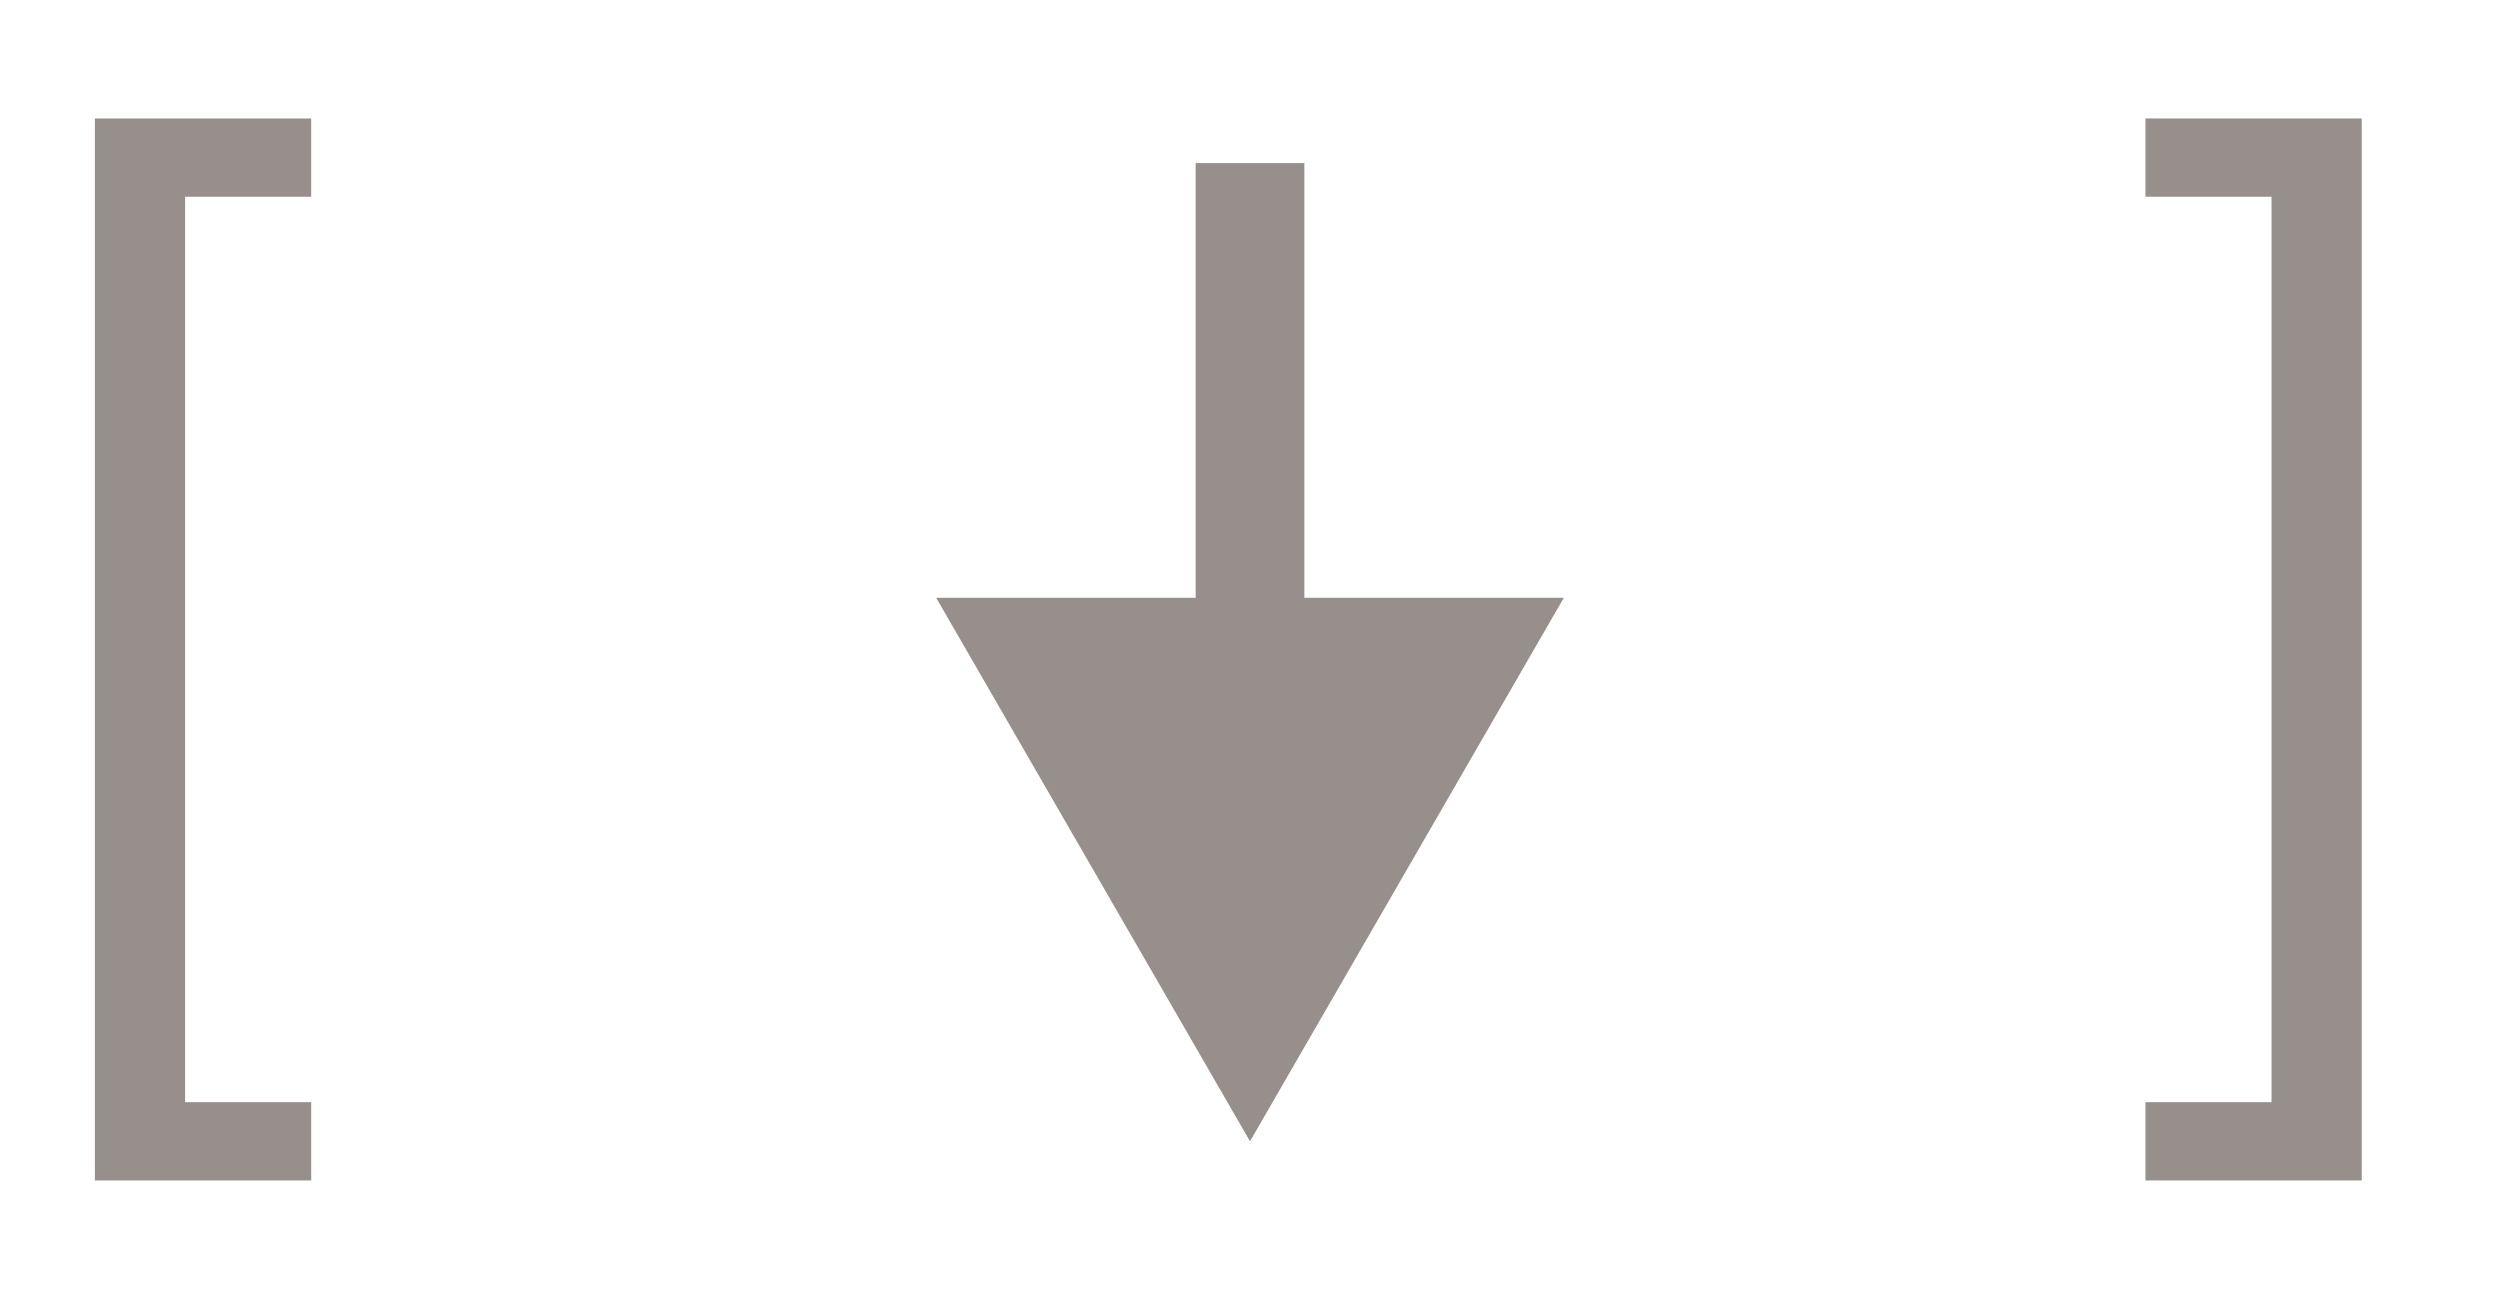
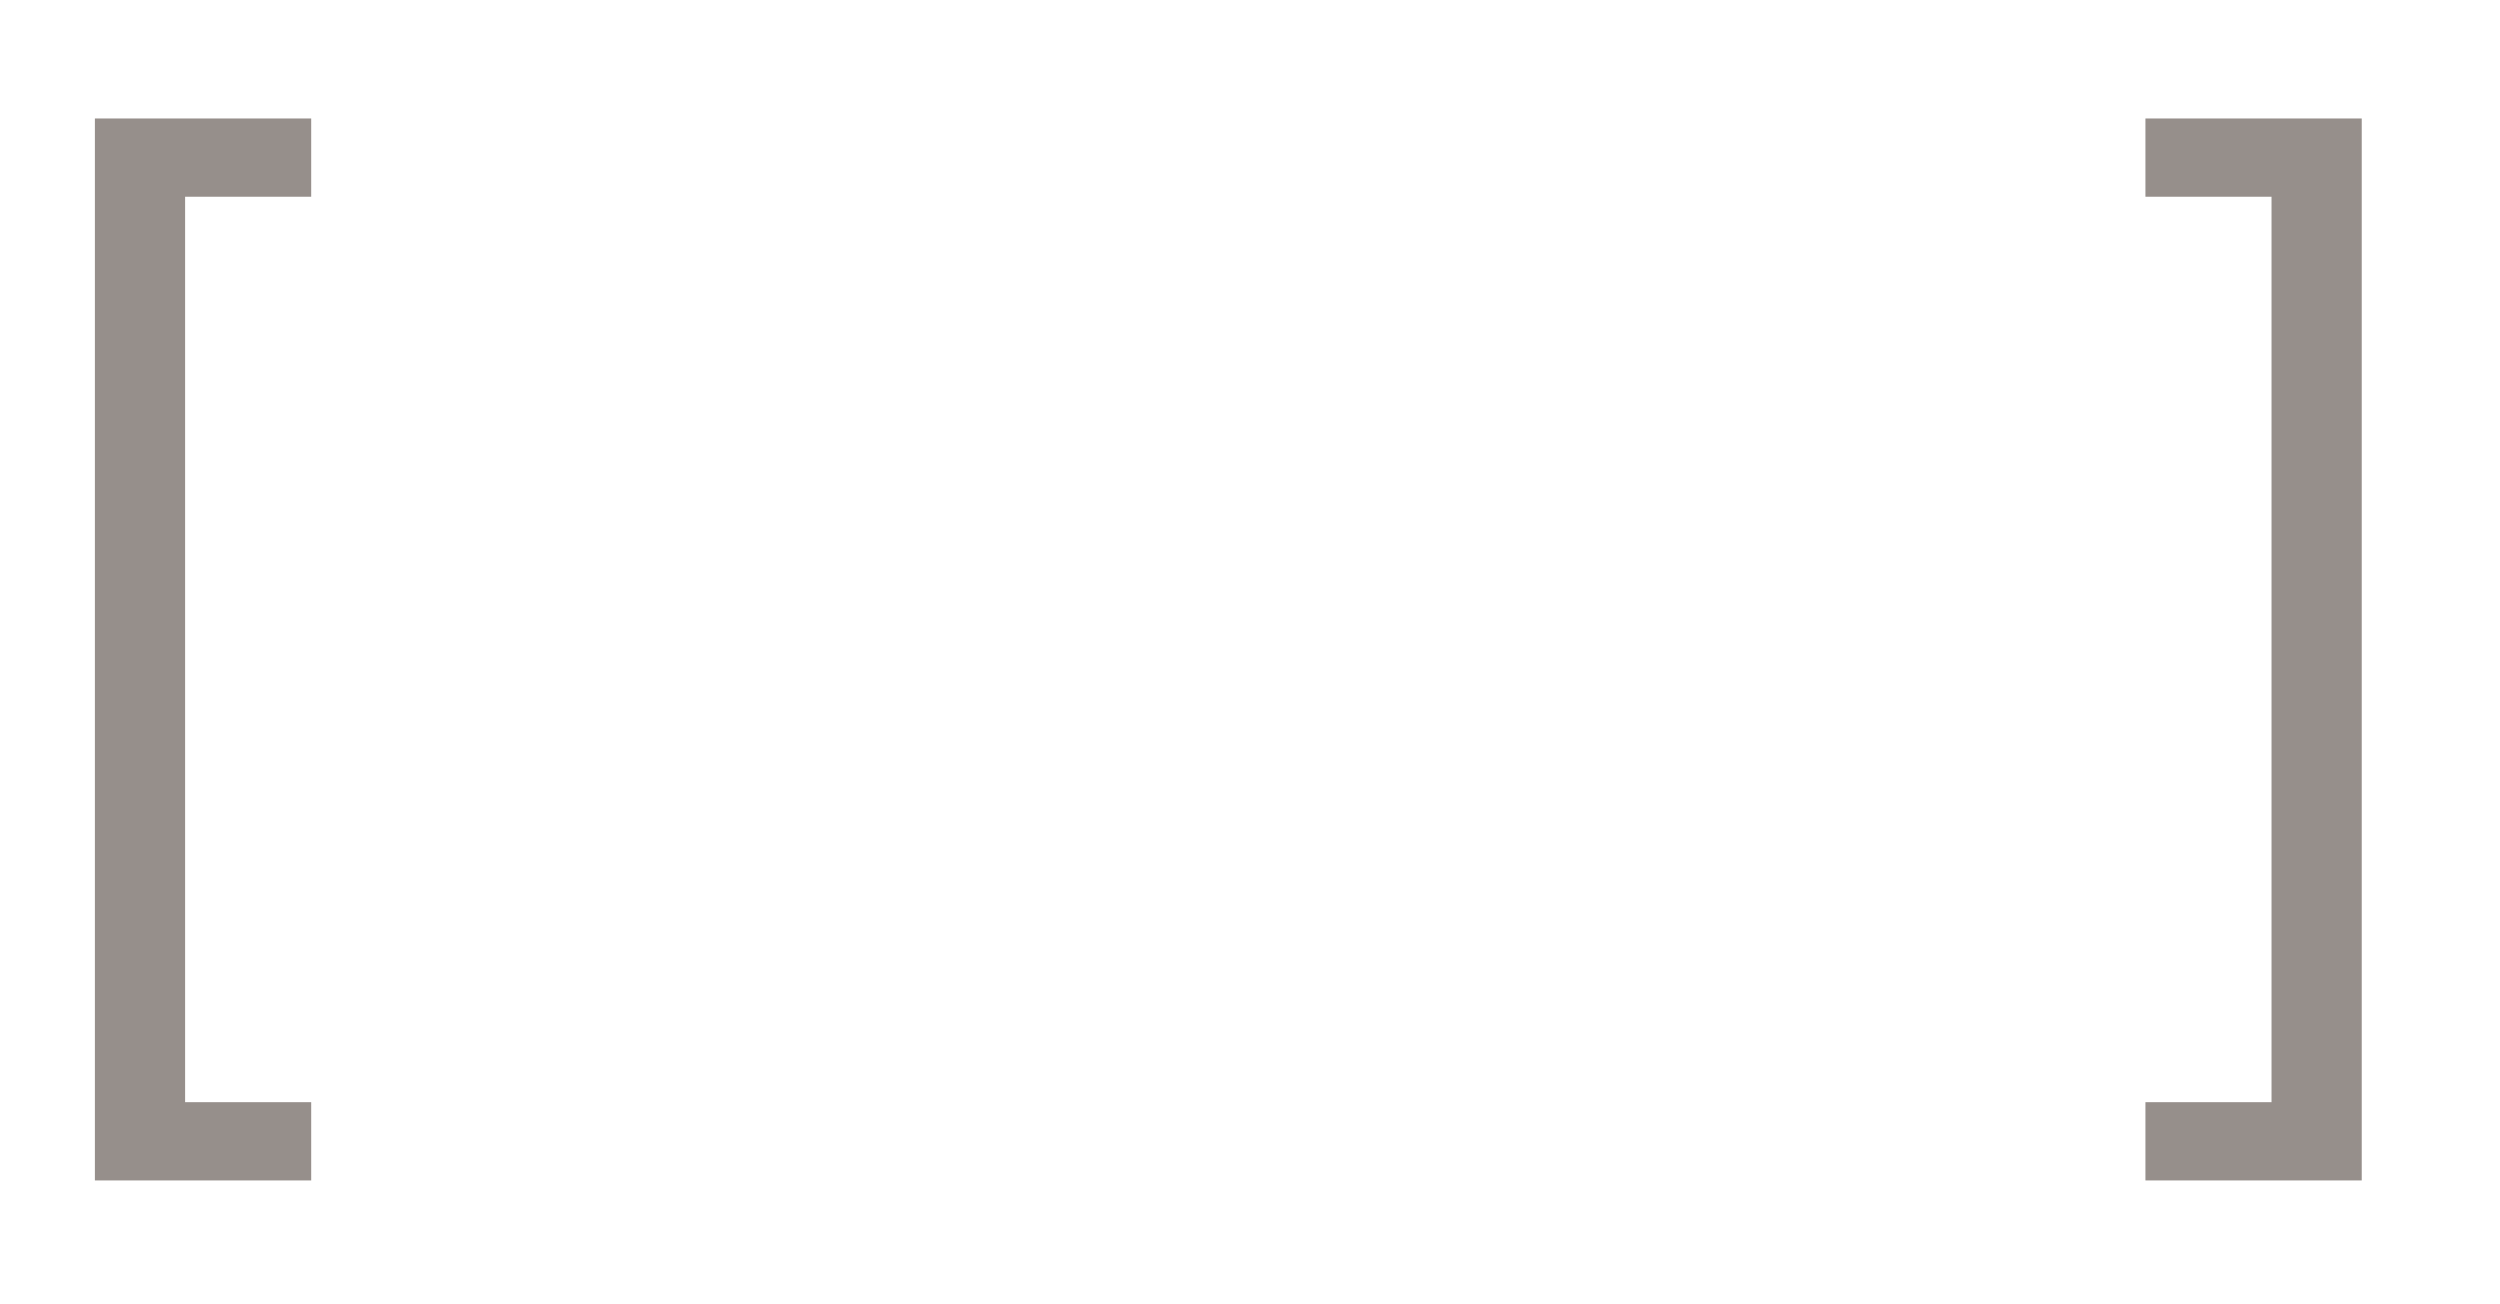
<svg xmlns="http://www.w3.org/2000/svg" width="23" height="12" viewBox="0 0 23 12" fill="none">
  <path d="M21.728 10.86V1.09H19.738V1.81H20.898V10.14H19.738V10.86H21.728ZM0.873 1.09V10.86H2.863V10.14H1.703V1.81H2.863V1.09H0.873Z" fill="#2E2019" fill-opacity="0.5" />
-   <path d="M11.5 10.5L14.387 5.5L8.613 5.5L11.5 10.5ZM12 6L12 1.5L11 1.5L11 6L12 6Z" fill="#2E2019" fill-opacity="0.5" />
</svg>